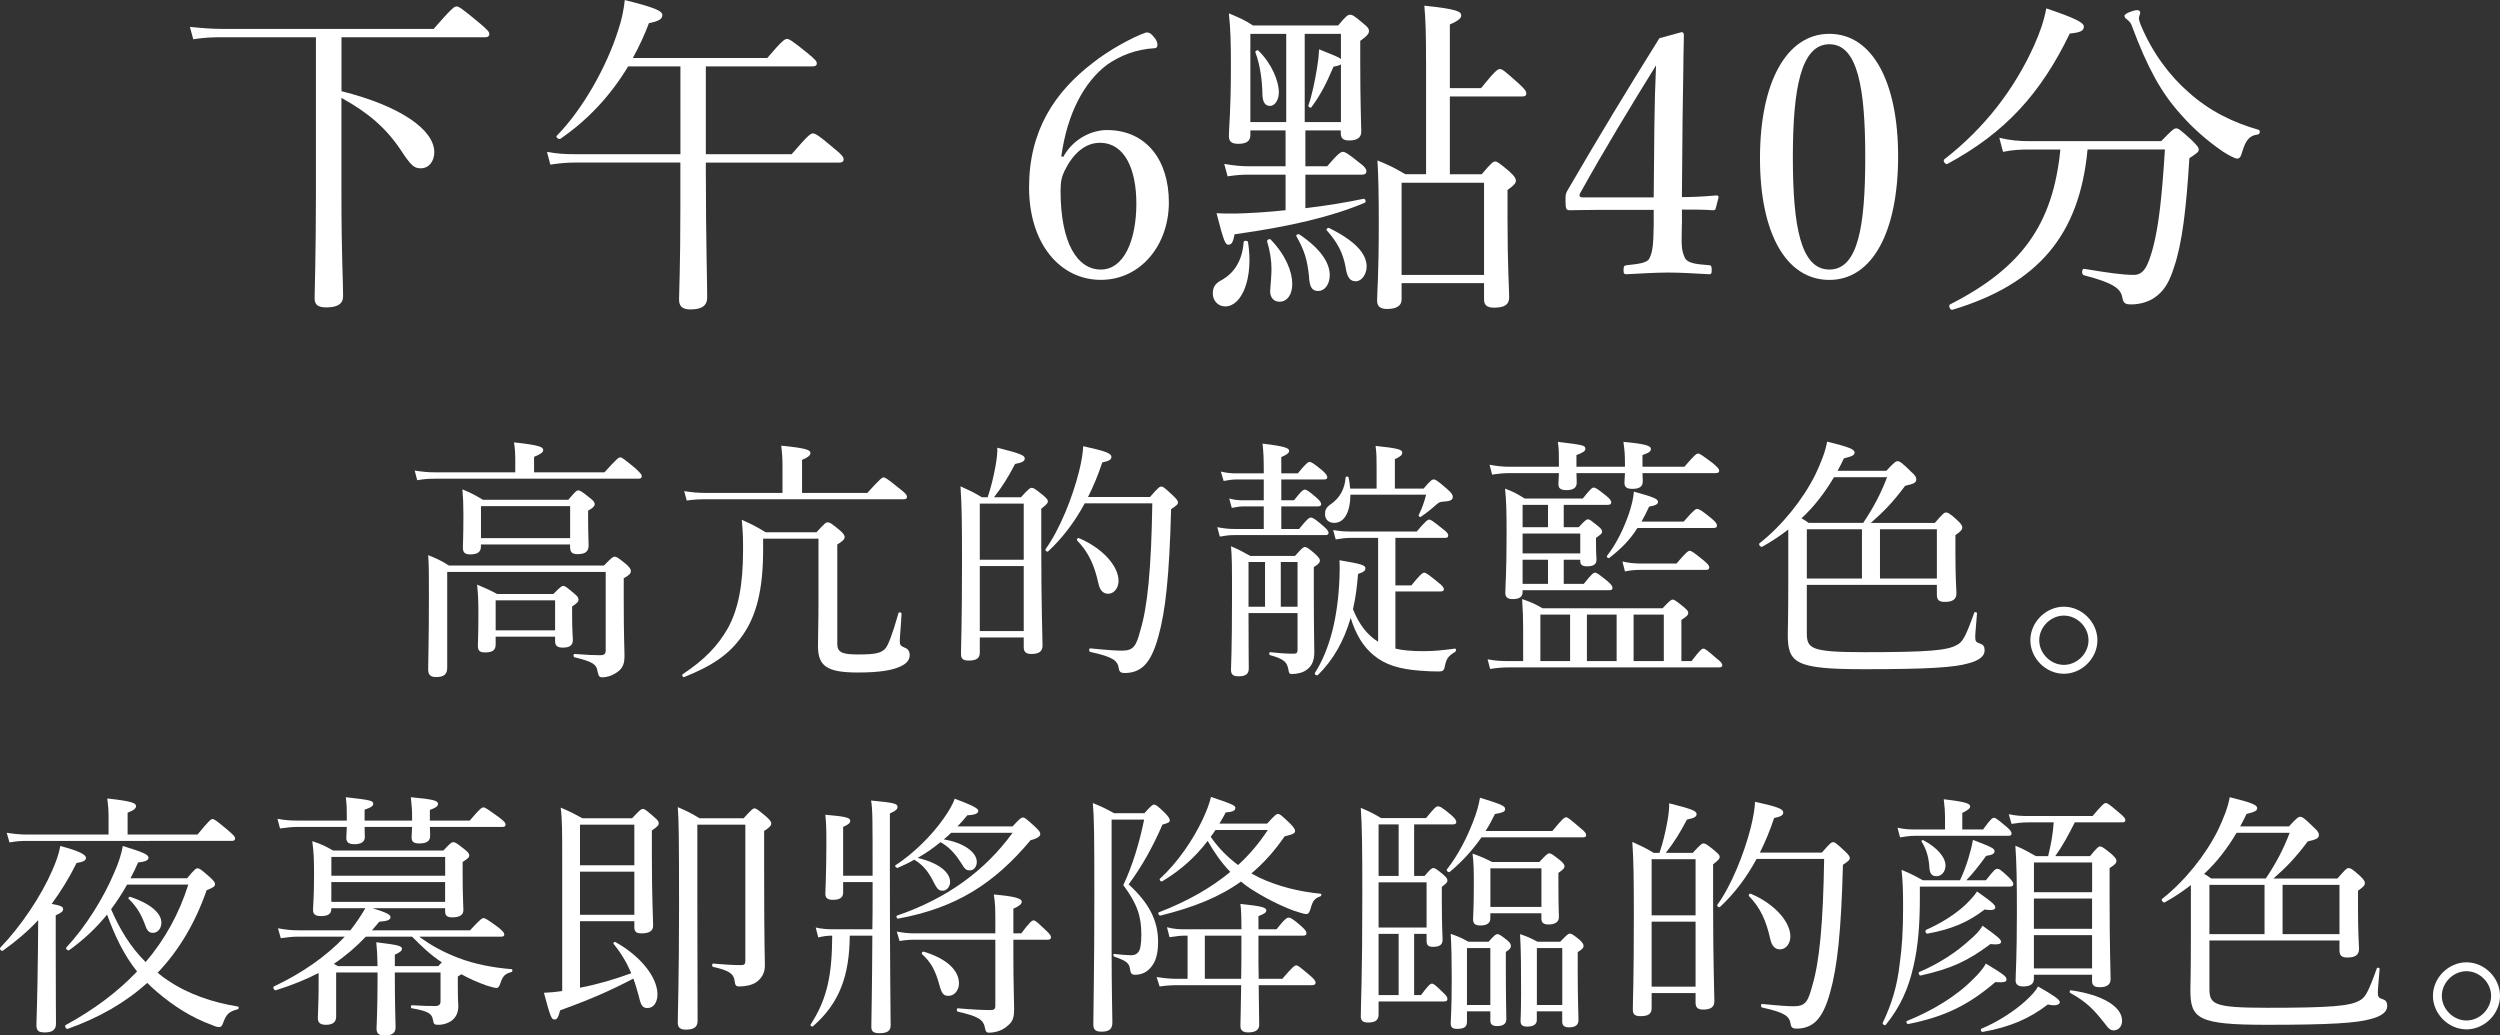
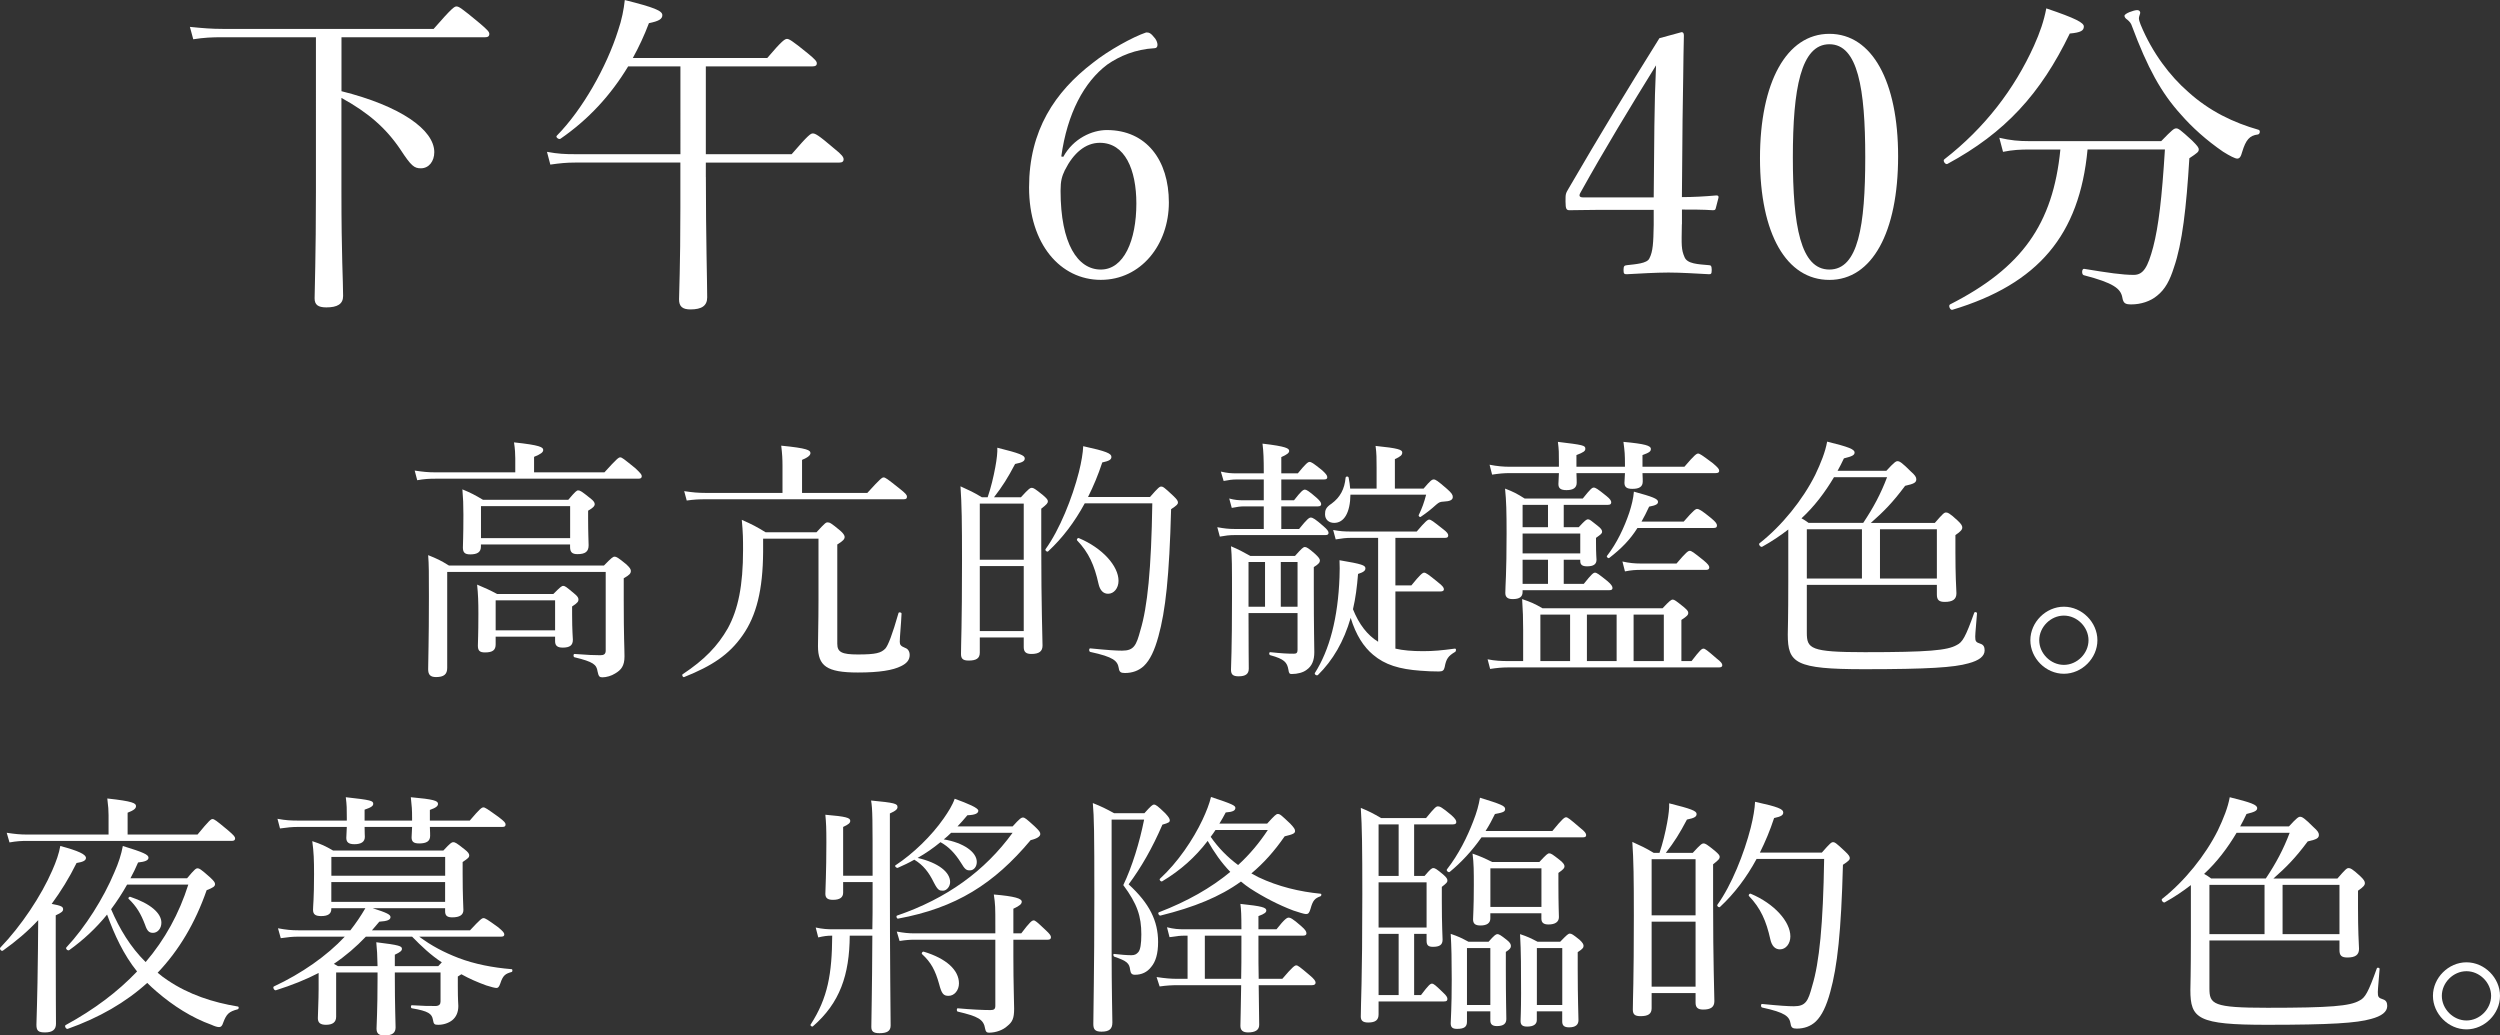
<svg xmlns="http://www.w3.org/2000/svg" id="_レイヤー_2" data-name="レイヤー 2" viewBox="0 0 492.12 203.83">
  <rect x="0" y="0" width="492.12" height="203.83" fill="#333333" stroke="none" />
  <defs>
    <style>
      .cls-1 {
        fill: #fff;
        stroke-width: 0px;
      }
    </style>
  </defs>
  <g id="_0430修正" data-name="0430修正">
    <g>
      <g>
        <path class="cls-1" d="M67.21,17.95c11.61,2.9,18.28,7.59,18.28,12.01,0,1.78-1.06,3.17-2.64,3.17-1.32,0-1.91-.46-4.03-3.7-2.84-4.22-6.33-7.26-11.61-10.16v18.28c0,13.2.33,17.55.33,20.72,0,1.58-1.12,2.24-3.3,2.24-1.65,0-2.31-.53-2.31-1.78,0-1.45.26-8.38.26-20.92V7.33h-18.41c-2.11,0-3.63.07-5.74.4l-.66-2.44c2.57.26,4.29.4,6.47.4h41.51c3.63-4.16,4.09-4.42,4.49-4.42.46,0,.92.26,4.49,3.23,1.65,1.39,1.98,1.78,1.98,2.18,0,.46-.26.66-.92.66h-28.18v10.62Z" />
        <path class="cls-1" d="M138.95,34.84c0,11.68.26,20.85.26,23.69,0,1.65-1.06,2.38-3.3,2.38-1.58,0-2.24-.59-2.24-1.98s.26-6.27.26-17.95v-8.98h-20.72c-1.72,0-2.97.13-4.88.4l-.66-2.51c2.18.4,3.56.46,5.48.46h20.79V13.07h-10.29c-3.43,5.68-7.79,10.43-13.33,14.25-.33.2-.99-.33-.73-.59,5.08-5.15,9.83-13.59,12.08-20.72.73-2.11,1.12-4.16,1.32-6,5.81,1.45,7.39,2.11,7.39,2.97,0,.79-.73,1.19-2.64,1.58-.92,2.44-1.98,4.69-3.17,6.86h26.46c2.97-3.5,3.5-3.76,3.89-3.76s.92.26,4.09,2.84c1.45,1.19,1.78,1.58,1.78,1.98s-.26.59-.86.59h-20.99v17.29h16.89c3.3-3.83,3.76-4.09,4.16-4.09.46,0,.99.2,4.22,2.97,1.58,1.25,1.85,1.72,1.85,2.11,0,.46-.26.66-.92.66h-26.2v2.84Z" />
        <path class="cls-1" d="M209.3,30.88c1.98-3.63,5.68-5.28,8.58-5.28,7.79,0,12.21,5.94,12.21,14.25s-5.48,15.24-13.4,15.24-14.12-7-14.12-18.21,5.08-18.81,12.61-24.55c2.97-2.38,7.85-5.08,10.43-5.94.53,0,.86,0,1.78,1.19.33.46.46.92.46,1.25,0,.4-.2.66-.59.66-3.7.2-6.86,1.52-9.31,3.23-4.55,3.43-7.85,9.57-9.04,18.08l.4.07ZM209.63,33.46c-.59,1.25-.86,2.11-.86,4.09,0,10.43,3.37,15.51,7.92,15.51s7-5.74,7-13c0-6.67-2.24-11.95-7.19-11.95-2.84,0-5.21,2.05-6.86,5.35Z" />
-         <path class="cls-1" d="M238.74,57.81c0-1.32.46-2.05,1.91-2.77,2.31-1.39,3.89-3.7,4.16-7.39,0-.33.79-.33.86,0,1.12,7.06-1.19,12.67-4.49,12.67-1.39,0-2.44-1.12-2.44-2.51ZM256.96,25.67v7.06h4.29c2.18-2.57,2.71-2.84,3.1-2.84s.92.26,3.3,2.18c.99.73,1.32,1.19,1.32,1.58,0,.53-.26.73-.92.73h-11.09v6.6c3.96-.46,7.99-1.12,11.48-1.85.33-.07.53.66.2.79-6.6,2.77-14.78,4.69-25.61,6.2-.33,1.65-.59,2.05-1.25,2.05-.59,0-.92-.79-2.31-6.2,1.19.07,1.91.07,3.76.07,2.71-.07,6.14-.26,9.83-.66v-7h-7.19c-1.45,0-2.44.07-4.22.33l-.66-2.44c1.98.33,3.3.46,4.88.46h7.19v-7.06h-6.93v.92c0,1.25-.86,1.72-2.38,1.72-1.25,0-1.85-.4-1.85-1.52,0-1.58.4-4.82.4-13.73,0-4.75-.07-7.33-.4-10.43,2.05.86,2.9,1.19,4.75,2.38h16.76c1.58-1.91,1.91-2.11,2.38-2.11.4,0,.79.2,2.57,1.72.92.73,1.12,1.06,1.12,1.45,0,.53-.26.92-1.72,1.98v4.22c0,7.99.2,12.47.2,13.66s-.86,1.72-2.38,1.72c-1.12,0-1.65-.4-1.65-1.39v-.59h-7ZM253.19,24.02V6.67h-7.06v17.36h7.06ZM248.51,18.61c-.07-2.84-.4-5.61-1.39-8.32-.07-.26.4-.53.59-.33,2.64,2.57,4.03,6,4.03,8.25,0,1.45-.79,2.64-1.72,2.64-.99,0-1.45-.73-1.52-2.24ZM250.03,57.28c.07-1.19.26-3.1.26-4.29,0-1.72-.26-3.43-.86-5.48-.07-.33.53-.59.73-.33,2.97,3.1,4.22,6.33,4.22,8.71,0,2.11-.99,3.5-2.51,3.5-1.12,0-1.85-.79-1.85-2.11ZM257.68,54.45c-.33-3.23-.86-5.08-2.51-7.99-.13-.2.4-.46.59-.33,4.22,2.84,6,5.61,6,8.05,0,1.85-1.06,3.1-2.24,3.1-1.25,0-1.72-.73-1.85-2.84ZM263.95,12.67c-.26.2-.73.33-1.45.46-1.45,3.37-2.51,5.48-4.36,7.99-.13.2-.66-.07-.59-.33.73-2.11,1.32-4.95,1.72-7.52.2-1.12.33-2.31.4-3.56,2.64,1.06,3.83,1.52,4.29,1.91v-4.95h-7.13v17.36h7.13v-11.35ZM264.87,52.53c-.53-2.84-1.65-4.88-3.7-7.19-.2-.2.2-.59.46-.46,5.08,2.51,7.39,5.02,7.39,7.59,0,1.52-.99,2.9-2.11,2.9s-1.72-.66-2.05-2.84ZM280.71,11.94c0-5.28-.07-7.85-.33-10.82,6.53.66,7.26,1.19,7.26,1.91,0,.53-.53,1.06-2.24,1.78v12.54h6.14c2.77-3.43,3.3-3.76,3.7-3.76.46,0,.92.33,3.76,2.9,1.19,1.06,1.45,1.52,1.45,1.91s-.2.59-.86.59h-14.19v15.31h6.27c1.85-2.18,2.24-2.51,2.64-2.51s.79.26,2.84,1.98c1.06.99,1.25,1.39,1.25,1.78,0,.46-.26.86-1.65,1.85v5.54c0,9.57.33,14.12.33,15.57s-.92,2.05-2.97,2.05c-1.45,0-1.98-.53-1.98-1.65v-3.17h-16.23v3.23c0,1.25-1.06,1.85-2.84,1.85-1.39,0-1.98-.53-1.98-1.65,0-1.78.33-4.75.33-15.38,0-5.54-.07-8.64-.26-12.21,2.38.99,3.23,1.39,5.48,2.71h4.09V11.94ZM292.13,35.97h-16.23v18.15h16.23v-18.15Z" />
        <path class="cls-1" d="M331.07,44.15c-.07,4.16-.13,4.95.53,6.47.53,1.32,2.64,1.39,4.82,1.58.33,0,.53.13.53.92s-.13.86-.53.86c-2.44-.13-5.54-.33-7.99-.33s-5.74.2-8.18.33c-.53,0-.66-.07-.66-.86s.2-.86.66-.92c1.72-.2,3.96-.33,4.42-1.32.73-1.39.79-3.1.86-6.6v-2.97h-10.76c-2.24,0-4.03.07-5.81.07-.59,0-.79-.2-.79-1.72s0-1.52.66-2.64c6.27-10.76,11.22-18.94,17.82-29.5l4.36-1.19c.26,0,.46.13.46.66-.13,5.28-.13,10.56-.26,16.63l-.13,15.18c2.24,0,4.49-.13,6.8-.33.33,0,.46.13.4.46l-.53,2.05c-.07.33-.2.4-.59.4-1.91-.13-4.16-.13-6.07-.13v2.9ZM325.66,24.81c.07-4.88.13-7.52.33-11.95-5.02,8.12-10.16,16.56-14.85,25.01-.4.66-.26.99.53.99h13.86l.13-14.06Z" />
        <path class="cls-1" d="M373.64,30.75c0,14.92-5.08,24.35-13.53,24.35s-13.66-9.04-13.66-23.96,5.21-24.48,13.66-24.48,13.53,9.44,13.53,24.09ZM352.92,30.95c0,13.53,1.52,22.11,7.19,22.11s7.06-8.58,7.06-22.11-1.45-22.24-7.06-22.24-7.19,8.78-7.19,22.24Z" />
        <path class="cls-1" d="M382.75,31.35c7.99-6.2,13.79-13.86,17.62-22.31,1.19-2.64,1.98-4.95,2.44-7.39,5.87,1.98,7.39,2.84,7.39,3.56,0,.79-.53,1.19-2.77,1.39-5.74,11.88-12.74,19.54-24.09,25.67-.4.2-.99-.66-.59-.92ZM410.93,29.43c-1.58,16.83-9.7,26.46-26.6,31.55-.46.13-.86-.86-.46-1.06,14.12-7.19,20.26-15.77,21.71-30.49h-5.94c-1.98,0-3.43.07-5.35.46l-.73-2.77c2.24.53,3.89.66,5.87.66h26c2.18-2.24,2.51-2.51,2.97-2.51.4,0,.79.26,3.1,2.38,1.06,1.06,1.32,1.39,1.32,1.78,0,.46-.26.66-1.85,1.72-.59,9.7-1.39,16.76-3.04,21.51-.79,2.51-1.72,4.29-3.3,5.54-1.32,1.12-3.23,1.72-5.08,1.72-1.19,0-1.58-.2-1.78-1.39-.33-1.72-1.72-2.84-7.59-4.36-.46-.13-.4-1.32.07-1.25,4.82.79,7.52,1.19,9.77,1.19,1.91,0,2.77-1.52,3.83-5.48,1.06-4.09,1.72-9.64,2.31-19.21h-15.24ZM437.66,29.9c-3.37-2.31-6.2-4.88-8.38-7.39-3.83-4.22-6.53-9.11-9.63-17.42-.13-.46-.46-.86-.86-1.19-.4-.26-.59-.53-.59-.79,0-.46,1.85-1.12,2.51-1.12.33,0,.59.2.59.53,0,.2-.26.73-.26,1.06s.13.73.33,1.25c2.31,5.61,5.81,10.16,9.37,13.26,4.22,3.83,8.98,6.07,13.86,7.46.4.13.26.86-.13.92-1.65.2-2.38,1.06-3.1,3.43-.26.99-.53,1.32-.99,1.32-.4,0-1.45-.53-2.71-1.32Z" />
      </g>
      <g>
        <path class="cls-1" d="M118.98,92.98c2.45-2.7,2.8-2.95,3.1-2.95.35,0,.65.25,3,2.15,1,.95,1.25,1.25,1.25,1.55,0,.35-.2.5-.65.5h-39.95c-1.25,0-2.2.05-3.6.3l-.5-1.9c1.6.25,2.7.35,4.1.35h15.7v-2.75c0-.8-.05-1.9-.25-3.15,5.15.55,5.75.95,5.75,1.5,0,.45-.45.8-1.8,1.35v3.05h13.85ZM122.78,117.88c0,7.9.15,9.5.15,11.35s-.65,2.65-1.85,3.35c-.7.45-1.7.75-2.5.75-.55,0-.75-.15-.95-1.15-.2-1.35-.8-1.9-4.55-2.8-.25-.05-.25-.65,0-.65,2.8.2,3.75.25,5.1.25.65,0,1.05-.2,1.05-.9v-15.5h-31.2v18.9c0,1.25-.65,1.8-2.2,1.8-1.15,0-1.55-.5-1.55-1.55,0-2.05.15-5.05.15-14.3,0-4.6,0-6.3-.15-8.15,1.75.7,2.5,1.05,4.1,2.05h30.5c1.55-1.6,1.8-1.75,2.1-1.75.35,0,.65.15,2.3,1.5.75.7.9,1,.9,1.3,0,.5-.25.8-1.4,1.45v4.05ZM94.67,107.58c0,1.1-.7,1.55-2.1,1.55-1.05,0-1.45-.35-1.45-1.35,0-.85.1-2,.1-6.45,0-2.1-.05-3.2-.2-5,1.7.7,2.45,1.1,4.05,2.05h16.8c1.4-1.65,1.65-1.85,1.95-1.85.35,0,.7.2,2.25,1.45.8.6,1,.95,1,1.25,0,.35-.25.7-1.3,1.3v1.5c0,2.9.1,4.7.1,5.3,0,1.25-.65,1.75-2.2,1.75-1.05,0-1.45-.4-1.45-1.4v-.5h-17.55v.4ZM97.57,126.83c0,1.15-.6,1.6-2.1,1.6-1.05,0-1.4-.35-1.4-1.35,0-.75.1-1.95.1-6.3,0-2.35-.05-3.75-.25-5.7,1.65.7,2.35,1,3.95,1.85h11.05c1.4-1.4,1.65-1.6,1.95-1.6.35,0,.6.2,2.1,1.45.75.6.9.9.9,1.25s-.15.65-1.25,1.35v1.55c0,3.25.15,4.65.15,5,0,1.1-.6,1.55-2,1.55-1,0-1.5-.35-1.5-1.25v-.9h-11.7v1.5ZM112.23,99.63h-17.55v6.3h17.55v-6.3ZM109.27,118.18h-11.7v5.9h11.7v-5.9Z" />
        <path class="cls-1" d="M150.22,108.63c-.05,7.45-1.3,12.55-4.05,16.45-2.65,3.8-6,6-11.5,8.2-.25.1-.5-.4-.3-.55,4.3-2.85,6.9-5.55,8.9-9.05,2.05-3.75,3-8.45,3-15.4,0-2.05,0-3.3-.25-5.95,2.05.9,2.9,1.35,4.7,2.45h10c1.7-1.85,1.85-1.95,2.2-1.95.4,0,.65.1,2.45,1.6.65.55.9,1,.9,1.25,0,.45-.3.8-1.45,1.5v19.55c0,1.65.9,2.1,4.05,2.1,3.6,0,4.55-.3,5.4-1.15.55-.6,1.4-2.8,2.6-7,.05-.25.6-.15.6.1-.1,2.25-.35,4.55-.35,5.55,0,.6.2.85,1.05,1.2.6.2.9.75.9,1.4,0,.95-.55,1.65-1.7,2.2-1.6.8-4.2,1.25-8.5,1.25-6.15,0-7.85-1.3-7.85-5.2,0-2.05.1-4.4.1-8.9v-12.25h-10.9v2.6ZM170.73,97.03c2.55-2.8,2.9-3.05,3.2-3.05.35,0,.7.25,3.15,2.2,1.2.95,1.45,1.25,1.45,1.6s-.15.5-.65.5h-38.95c-1.4,0-2.35.05-3.75.25l-.5-1.85c1.65.25,2.75.35,4.2.35h15.15v-5.4c0-1.25-.05-2.25-.25-3.9,5.15.5,5.75.9,5.75,1.45,0,.4-.35.8-1.65,1.35v6.5h12.85Z" />
        <path class="cls-1" d="M192.87,128.48c0,1.15-.75,1.55-2.2,1.55-1.15,0-1.5-.4-1.5-1.3,0-2.15.2-5.35.2-18.45,0-7.35-.05-11-.3-14.55,1.75.8,2.55,1.15,4.2,2.15h1.15c.65-1.9,1.15-4,1.5-5.9.3-1.6.45-3,.4-3.85,4.4,1.1,5.4,1.5,5.4,2.1,0,.5-.35.8-1.9,1.1-1.45,2.75-2.45,4.35-4.15,6.55h5.3c1.55-1.7,1.8-1.85,2.15-1.85.3,0,.6.15,2.2,1.45.75.65.95.9.95,1.2,0,.35-.2.6-1.3,1.45v7.35c0,12.2.25,17.9.25,19.6,0,1.15-.7,1.65-2.2,1.65-1.05,0-1.5-.4-1.5-1.35v-1.9h-8.65v3ZM201.52,99.13h-8.65v11.05h8.65v-11.05ZM192.87,124.23h8.65v-12.8h-8.65v12.8ZM226.38,97.83c1.65-1.9,1.9-2.05,2.2-2.05.35,0,.6.15,2.35,1.8.8.75.95,1.05.95,1.35s-.2.55-1.35,1.3c-.35,13.25-1.1,20-2.5,25.05-.75,2.75-1.65,4.65-2.85,5.8-1,.95-2.3,1.4-3.75,1.4-.8,0-1.1-.2-1.2-.95-.25-1.45-1-2.2-5.6-3.2-.3-.05-.3-.75,0-.7,3.5.35,5.15.45,6.25.45,2.35,0,2.8-1.05,3.6-4,1.4-4.6,2.15-12.05,2.35-25h-13.3c-2,3.7-4.4,6.85-7.2,9.45-.2.2-.7-.2-.5-.45,2.75-3.8,5.25-10.05,6.55-15.15.5-2,.8-3.8.85-5.1,4.6,1,5.55,1.45,5.55,2.1,0,.5-.35.8-1.8,1.1-.8,2.45-1.75,4.7-2.8,6.8h12.2ZM216.23,114.88c-.8-3.6-1.9-6.1-4.2-8.5-.15-.2.1-.55.35-.45,4.65,1.95,7.8,5.5,7.8,8.4,0,1.45-.9,2.55-2.05,2.55-.9,0-1.6-.6-1.9-2Z" />
        <path class="cls-1" d="M239.62,103.78c1.4.25,2.2.35,3.45.35h5.7v-4.45h-3.9c-.75,0-1.35.1-2.4.3l-.5-1.85c1.1.3,1.85.35,2.8.35h4v-4.1h-5.25c-.95,0-1.6.1-2.65.3l-.55-1.85c1.3.3,2,.35,3.15.35h5.3v-.35c0-2.35-.05-3.95-.25-5.5,4.75.55,5.25.95,5.25,1.45,0,.35-.4.7-1.55,1.2v3.2h3.25c1.55-1.9,2-2.25,2.3-2.25.35,0,.7.2,2.5,1.65.7.65,1,1,1,1.35,0,.3-.15.45-.65.45h-8.4v4.1h2.5c1.4-1.8,1.8-2.1,2.15-2.1.25,0,.7.2,2.35,1.65.6.55.85.9.85,1.2s-.2.45-.65.45h-7.2v4.45h3.5c1.6-2,2-2.25,2.3-2.25.4,0,.9.3,2.5,1.7.75.65,1,1,1,1.3s-.15.45-.65.45h-17.9c-1.05,0-1.7.1-2.85.3l-.5-1.85ZM254.92,109.43c1.3-1.45,1.6-1.75,1.95-1.75.3,0,.7.2,2,1.35.7.65.95,1,.95,1.3,0,.35-.2.7-1.2,1.3v4.25c0,7.75.1,11.3.1,12.5,0,1.6-.45,2.75-1.55,3.5-.65.5-1.75.8-2.9.8-.4,0-.55-.1-.65-.85-.25-1.45-.8-2.1-3.55-2.85-.3-.05-.3-.65,0-.6,2.3.25,3.45.3,4.65.3.5,0,.7-.2.7-.75v-7.25h-9.65c0,7.05.05,9.95.05,10.95,0,1.05-.65,1.5-2,1.5-1.1,0-1.5-.35-1.5-1.3,0-.8.2-3.7.2-14.3,0-6.4,0-7.7-.2-10,1.65.7,2.25,1.05,3.8,1.9h8.8ZM249.02,119.43v-8.8h-3.25v8.8h3.25ZM252.12,110.63v8.8h3.3v-8.8h-3.3ZM274.68,127.68c1.5.35,3.25.5,5.45.5,2.05,0,3.65-.15,6.25-.5.3-.05.3.5.05.65-1.35.8-1.75,1.35-2.05,3-.15.65-.4.85-1.15.85-1.15,0-2.45-.05-3.6-.15-4.15-.3-7-1.15-9.35-3.15-1.85-1.55-3.35-3.85-4.4-7.25-1.35,4.65-3.5,8.35-6.45,11.25-.25.2-.75-.15-.6-.4,2.9-4.55,4.55-10.85,4.85-18.85.05-1.25.05-2.35,0-3.35,4.45.75,5.1,1,5.1,1.6,0,.45-.35.75-1.45,1.1-.2,2.5-.5,4.85-1,6.95,1.2,3,2.85,5.1,4.95,6.4v-20.45h-5.35c-.95,0-1.8.1-3,.3l-.5-1.85c1.35.25,2.25.3,3.4.3h13.05c1.65-1.95,2.15-2.35,2.45-2.35.35,0,.8.35,2.7,1.85.8.6,1.05.95,1.05,1.25,0,.35-.15.5-.65.5h-9.75v9.35h3.15c1.7-2.1,2.2-2.5,2.5-2.5.35,0,.8.3,2.75,1.9.85.65,1.15,1.05,1.15,1.35s-.2.45-.7.45h-8.85v11.25ZM280.23,96.18c1.35-1.6,1.65-1.8,2-1.8s.7.2,2.6,1.85c.9.8,1.15,1.15,1.15,1.6,0,.6-.6.85-1.7.9-.8.05-.95.1-1.55.6-1.05.95-1.8,1.55-3.05,2.4-.2.15-.5-.15-.4-.35.65-1.35,1.05-2.45,1.45-4h-14.9c-.05,3.55-1.25,5.55-3.2,5.55-1.05,0-1.8-.65-1.8-1.7,0-.8.15-1.35,1.3-2.1,1.7-1.25,2.55-2.9,2.75-5.1.05-.3.55-.3.6,0,.15.8.25,1.45.3,2.15h5.2v-4.15c0-1.7,0-2.75-.2-4.25,4.5.45,5.25.75,5.25,1.3,0,.5-.35.8-1.45,1.3v5.8h5.65Z" />
        <path class="cls-1" d="M332.98,130.13c1.65-2.15,2-2.45,2.35-2.45.3,0,.7.3,2.6,1.95.85.65,1.1,1,1.1,1.3s-.2.45-.65.45h-41.55c-1.2,0-2.2.1-3.5.3l-.5-1.9c1.45.3,2.75.35,4,.35h3v-6.15c0-2.15-.05-3.8-.2-6.05,1.75.6,2.45.9,4,1.8h23.65c1.4-1.5,1.7-1.7,2-1.7s.6.2,2.15,1.45c.7.6.9.85.9,1.15,0,.4-.2.65-1.35,1.4v8.1h2ZM323.32,93.13c.05.95.05,1.45.05,1.65,0,1.05-.7,1.45-2.05,1.45-1.1,0-1.55-.35-1.55-1.2,0-.3.05-.8.1-1.9h-9.55c.05,1.1.05,1.65.05,1.9,0,1-.7,1.45-2,1.45-1.15,0-1.6-.35-1.6-1.2,0-.25.05-.9.1-2.15h-9.7c-1.15,0-2.15.1-3.45.3l-.5-1.95c1.5.3,2.75.4,3.95.4h9.7v-.95c0-1.85,0-2.35-.2-3.95,5,.6,5.4.7,5.4,1.35,0,.45-.3.7-1.75,1.25v2.3h9.55v-.4c0-2.05-.05-2.6-.3-4.5,4.3.4,5.4.75,5.4,1.4,0,.45-.25.7-1.65,1.2v2.3h8.25c2-2.35,2.4-2.6,2.7-2.6s.7.25,2.9,1.9c1,.85,1.25,1.15,1.25,1.5,0,.3-.2.45-.7.45h-14.4ZM310.77,103.78c1.25-1.35,1.5-1.55,1.85-1.55.3,0,.6.25,1.85,1.25.7.55.9.85.9,1.2,0,.3-.15.45-1.2,1.2v.9c0,2.35.1,3.15.1,3.4,0,.9-.6,1.3-1.85,1.3-.95,0-1.35-.3-1.35-1.05v-.25h-3.25v4.75h3.95c1.55-1.95,1.9-2.2,2.2-2.2.35,0,.7.25,2.5,1.7.7.6.95,1,.95,1.3s-.15.45-.65.45h-17.05v.35c0,.95-.6,1.4-1.95,1.4-.95,0-1.45-.35-1.45-1.2,0-1.4.25-3.7.25-11.7,0-4.25-.05-6.35-.3-8.85,1.7.65,2.35,1,3.85,1.95h11.45c1.55-1.95,1.85-2.15,2.15-2.15.35,0,.7.2,2.5,1.65.75.6.95.95.95,1.25,0,.35-.2.5-.7.5h-8.65v4.4h2.95ZM304.72,99.38h-5v4.4h5v-4.4ZM299.72,108.93h11.35v-3.9h-11.35v3.9ZM304.72,114.93v-4.75h-5v4.75h5ZM309.07,130.13v-9.15h-5.85v9.15h5.85ZM318.23,130.13v-9.15h-5.85v9.15h5.85ZM331.43,102.68c1.95-2.25,2.35-2.5,2.65-2.5s.8.2,2.8,1.85c.9.75,1.1,1.1,1.1,1.4,0,.35-.15.5-.65.5h-15c-1.45,2.3-3.1,4-5.55,5.9-.2.15-.6-.2-.45-.4,1.95-2.5,3.4-5.6,4.4-8.55.45-1.4.8-2.8.9-4.1,3.65,1,4.75,1.4,4.75,2,0,.45-.4.7-1.75.95-.5,1.1-1,2.05-1.5,2.95h8.3ZM319.37,110.53c1.35.3,2.4.4,3.65.4h7c1.9-2.25,2.3-2.5,2.6-2.5.35,0,.7.25,2.7,1.85.9.75,1.15,1.1,1.15,1.4,0,.35-.2.5-.65.5h-12.8c-1.05,0-1.9.05-3.15.3l-.5-1.95ZM327.52,120.98h-5.95v9.15h5.95v-9.15Z" />
        <path class="cls-1" d="M355.67,124.53c0,3.15.65,3.85,11.4,3.85,12.55,0,16.25-.35,18.1-1.4,1.15-.55,1.75-1.6,3.45-6.35.1-.25.55-.15.55.1-.1,1.5-.35,3.95-.35,4.55,0,.95.1,1.15,1.05,1.45.6.2.8.65.8,1.3,0,1.15-1.1,2-3.2,2.55-2.8.8-7.85,1.15-20.55,1.15-13.55,0-15-1.2-15-6.85,0-.75.1-3,.1-10.5v-10.15c-1.55,1.2-3.25,2.35-5.15,3.4-.3.15-.8-.5-.5-.7,4.4-3.45,8.5-8.55,10.95-13.45,1.1-2.3,2-4.55,2.35-6.55,4.25,1.05,5.4,1.5,5.4,2.15,0,.5-.45.75-2.1,1.15-.4.85-.8,1.65-1.25,2.45h9.6c1.55-1.7,1.9-1.9,2.2-1.9.4,0,.85.25,2.65,2.05.8.7,1.05,1.1,1.05,1.5,0,.65-.4.9-2.2,1.3-2.5,3.35-4.2,5.05-6.75,7.3h12.6c1.6-1.85,1.85-2.05,2.2-2.05.3,0,.7.1,2.3,1.6.75.7.9,1.05.9,1.35,0,.4-.25.75-1.35,1.5v3.35c0,4.55.15,6.95.2,8.1,0,1.2-.75,1.7-2.3,1.7-1.15,0-1.55-.4-1.55-1.45v-1.9h-25.6v9.4ZM361.02,93.93c-1.75,2.95-3.85,5.75-6.4,8.1.45.25.95.55,1.4.9h10.75c2-3,3.45-5.7,4.7-9h-10.45ZM355.67,104.18v9.7h10.85v-9.7h-10.85ZM370.07,113.88h11.2v-9.7h-11.2v9.7Z" />
        <path class="cls-1" d="M412.87,126.03c0,3.55-3.05,6.6-6.6,6.6s-6.6-3.05-6.6-6.6,3.05-6.6,6.6-6.6,6.6,3.05,6.6,6.6ZM401.42,126.03c0,2.6,2.25,4.85,4.85,4.85s4.85-2.25,4.85-4.85-2.25-4.85-4.85-4.85-4.85,2.25-4.85,4.85Z" />
        <path class="cls-1" d="M10.97,185.78c0,9.5.05,14.25.05,15.75,0,1.15-.7,1.7-2.15,1.7-1.3,0-1.7-.3-1.7-1.5,0-1.05.2-4.65.3-14.6,0-2,.05-4,.05-6-2.05,2.2-4.35,4.15-6.95,6-.3.2-.75-.35-.5-.6,4.1-4.25,8.05-10.2,10.2-15.15.8-1.8,1.35-3.4,1.6-4.85,3.55.95,5.05,1.65,5.05,2.35,0,.5-.55.8-1.85,1-1.45,2.95-3.1,5.6-4.9,8.05,1.9.35,2.25.55,2.25,1.05,0,.4-.25.65-1.45,1.2v5.6ZM38.88,164.28c2.3-2.8,2.65-3.05,2.95-3.05.35,0,.7.25,3.1,2.25,1.1.95,1.35,1.25,1.35,1.55s-.15.5-.65.5H5.42c-1.25,0-2.15.05-3.55.3l-.55-1.9c1.65.25,2.65.35,4.05.35h16v-3.8c0-.95-.05-1.7-.25-3.3,5.1.55,5.65.95,5.65,1.5,0,.45-.35.8-1.65,1.3v4.3h13.75ZM36.83,172.88c1.5-1.8,1.75-1.95,2.05-1.95.35,0,.65.15,2.5,1.8.75.7.95,1,.95,1.3,0,.45-.35.7-1.65,1.2-2.25,6.45-5.45,11.85-9.65,16.25.65.55,1.3,1.05,2,1.5,4.15,2.8,8.9,4.35,13.8,5.15.25.05.2.5-.05.55-1.7.45-2.2.9-2.85,2.65-.2.65-.45.85-.8.85s-.85-.15-1.5-.45c-3.9-1.4-7.55-3.75-10.75-6.5-.65-.55-1.3-1.15-1.9-1.75-4.25,3.85-9.45,6.85-15.65,9.05-.35.1-.7-.6-.4-.75,5.6-3.05,10.25-6.55,14.05-10.55-2.65-3.3-4.45-7.2-5.9-11.2-2.15,2.65-4.6,4.95-7.45,7-.3.2-.8-.3-.55-.55,3.7-3.95,7.3-9.65,9.45-14.8.8-1.8,1.35-3.5,1.65-5.15,4.05,1.25,5.05,1.7,5.05,2.3,0,.5-.6.8-2.05.95-.45,1.05-.95,2.1-1.5,3.1h11.15ZM25.02,174.13c-.95,1.7-2,3.3-3.15,4.85,1.65,3.85,3.8,7.45,6.8,10.4,3.8-4.45,6.6-9.55,8.4-15.25h-12.05ZM28.57,182.08c-.85-2.25-1.7-3.65-3.25-5.15-.15-.15.1-.45.3-.4,4.05,1.35,6.15,3.25,6.15,5.1,0,1.15-.75,2-1.65,2-.75,0-1.15-.35-1.55-1.55Z" />
        <path class="cls-1" d="M73.37,178.78c2.8.9,3.5,1.25,3.5,1.75,0,.55-.65.8-2.2.9-.5.6-1,1.15-1.45,1.7h19.3c2-2.15,2.35-2.4,2.65-2.4.35,0,.75.25,2.9,1.8.95.8,1.2,1.1,1.2,1.4s-.15.45-.65.45h-16.1c2.4,1.8,4.9,3.1,7.75,4.2,3.15,1.2,6.75,1.9,10.45,2.2.2,0,.2.5,0,.55-1.2.35-1.7.6-2.25,2.3-.25.7-.45.85-.75.85-.25,0-1.1-.2-2-.5-1.65-.6-3.3-1.3-4.9-2.2l-.7.45v1.95c0,2.85.1,3.35.1,3.85,0,1.2-.4,2.15-1.2,2.8-.7.55-1.7.9-2.75.9-.75,0-.9-.1-1.05-1-.2-1.15-.85-1.7-4.15-2.25-.25-.05-.25-.6,0-.6,2.4.15,3.25.15,4.75.15.65-.05.9-.35.9-.9v-5.7h-9v.7c0,5.95.15,9.15.15,10.1,0,1.1-.65,1.6-2.2,1.6-1.1,0-1.55-.4-1.55-1.35,0-.8.2-3.5.2-9.9v-1.15h-8.15v8.7c0,1.1-.7,1.6-2,1.6-1.1,0-1.6-.4-1.6-1.3,0-1,.15-3.45.15-5.8v-3.1c-2.5,1.3-5.25,2.4-8.4,3.4-.35.1-.7-.6-.4-.75,5.45-2.55,10.4-6,13.95-9.8h-9.15c-1.15,0-2.05.1-3.45.3l-.55-1.95c1.6.3,2.65.4,4,.4h10.25c1.1-1.4,2.05-2.8,2.95-4.35h-6.7v.15c0,.95-.65,1.4-2,1.4-1.15,0-1.6-.35-1.6-1.25,0-.8.2-2.1.2-7,0-2.8-.05-4.3-.35-6.5,1.8.6,2.55.95,4.1,1.85h21.7c1.4-1.5,1.65-1.65,1.95-1.65.35,0,.65.15,2.15,1.35.8.6,1,.95,1,1.25,0,.35-.15.55-1.3,1.3v2.25c0,4.6.15,6.55.15,7.2,0,.95-.7,1.45-2.2,1.45-1,0-1.4-.35-1.4-1.2v-.6h-14.25ZM84.62,162.78c.05,1,.05,1.55.05,1.75,0,1.05-.7,1.5-2.15,1.5-1.1,0-1.5-.35-1.5-1.2,0-.2.05-.8.1-2.05h-9.35c0,1.05.05,1.7.05,1.95,0,1-.75,1.45-2.05,1.45-1.15,0-1.6-.4-1.6-1.25,0-.2.05-.85.1-2.15h-9.6c-1.2,0-2.1.1-3.55.3l-.5-1.9c1.6.3,2.65.35,4.05.35h9.6v-.55c0-1.85,0-2.4-.2-4.05,5,.55,5.4.7,5.4,1.3,0,.4-.35.7-1.7,1.15v2.15h9.35v-.45c0-1.7-.05-2.35-.25-4.15,4.5.4,5.35.7,5.35,1.3,0,.4-.3.75-1.6,1.2v2.1h7.85c2-2.35,2.35-2.6,2.7-2.6.3,0,.7.25,3.05,1.95,1.05.8,1.3,1.1,1.3,1.4,0,.35-.15.5-.65.5h-14.25ZM87.63,168.68h-22.4v3.7h22.4v-3.7ZM65.22,177.53h22.4v-3.9h-22.4v3.9ZM72.02,184.38c-1.9,2-4,3.8-6.3,5.35l.8.45h7.8c-.05-2.3-.1-3.25-.25-4.7,4.55.55,5.05.75,5.05,1.3,0,.35-.3.65-1.4,1.15v2.25h8.55l.7-.75c-2.15-1.4-4.05-3.2-5.85-5.05h-9.1Z" />
-         <path class="cls-1" d="M114.17,194.43c3.45-.65,6.8-1.65,10.1-2.85-.9-2.1-2-3.95-3.5-5.8-.15-.15.2-.45.35-.35,5.05,2.8,8.3,7,8.3,10.3,0,1.55-.75,2.7-1.95,2.7-.95,0-1.3-.45-1.7-2.25-.35-1.3-.7-2.5-1.1-3.55-4.35,2.3-8.45,4.1-14.4,6.25-.4,1.45-.6,1.8-1.1,1.8-.55,0-.75-.15-2.1-5.25,1.1-.05,2.3-.15,3.6-.35v-25.2c0-6,0-8.75-.3-10.9,1.8.75,2.55,1.15,4.3,2.1h9.75c1.5-1.6,1.8-1.85,2.1-1.85.4,0,.7.25,2.3,1.65.65.55.85.85.85,1.15,0,.35-.1.6-1.35,1.45v4.45c0,9.15.25,13,.25,14.25,0,1.1-.8,1.55-2.3,1.55-1.05,0-1.4-.35-1.4-1.25v-1.15h-10.7v13.1ZM124.87,162.33h-10.7v8h10.7v-8ZM114.17,180.08h10.7v-8.5h-10.7v8.5ZM137.27,177.13c0,8.5.05,16.75.05,23.8,0,1.35-.85,1.75-2.35,1.75-1.15,0-1.55-.5-1.55-1.35,0-2.2.25-8.4.25-23.05,0-13.3-.05-16.9-.25-19.4,1.85.8,2.65,1.2,4.3,2.2h8.65c1.6-1.75,1.85-1.95,2.15-1.95.35,0,.6.2,2.35,1.65.8.75.95,1,.95,1.3,0,.4-.2.7-1.4,1.5v7.55c0,15.6.15,17.1.15,18.9,0,1.65-.75,2.65-1.75,3.35-.8.5-1.95.8-3.25.8-.7,0-.85-.2-.95-1.05-.2-1.4-.9-2.05-4.25-2.8-.25-.05-.25-.65,0-.65,2.35.2,4,.3,5.5.3.65,0,.85-.2.85-.8v-26.85h-9.45v14.8Z" />
        <path class="cls-1" d="M171.77,172.18c0-10.95,0-12.9-.3-14.6,4.65.45,5.2.6,5.2,1.3,0,.35-.25.7-1.5,1.25v12c0,18.95.15,27.2.15,29.75,0,1.1-.75,1.5-2.2,1.5-1.2,0-1.6-.35-1.6-1.25,0-1.75.15-6.5.2-17.95h-4.45c-.05,7.75-1.95,13.25-7.25,17.85-.2.15-.6-.15-.45-.35,3.4-5.25,4.2-10,4.25-17.5-1,0-1.7.1-2.75.35l-.5-1.95c1.4.3,2.3.35,3.55.35h7.6c.05-2.15.05-4.3.05-6.45v-2.85h-5.8v2.1c0,.95-.7,1.4-2,1.4-1.05,0-1.5-.35-1.5-1.2s.2-4.05.2-10.15c0-2.85-.05-3.75-.2-5.4,4.1.35,4.9.6,4.9,1.2,0,.4-.3.7-1.4,1.2v9.6h5.8v-.2ZM187.23,163.93c-.45.45-.95.9-1.45,1.3,3.9.65,6.5,2.5,6.5,4.45,0,.95-.6,1.65-1.35,1.65-.65,0-.95-.1-1.8-1.55-1.1-1.75-2.35-3.1-4-4-1.4,1.15-2.9,2.2-4.5,3.1,4.1.95,6.4,2.8,6.4,4.75,0,.9-.7,1.7-1.4,1.7s-1-.05-1.8-1.6c-1-2.05-2.1-3.45-3.85-4.5-1.05.6-2.1,1.1-3.25,1.6-.25.1-.7-.35-.45-.5,3.5-2.3,7.1-5.8,9.5-9.25.9-1.3,1.7-2.55,2.15-3.85,2.6.95,4.65,1.8,4.65,2.35,0,.5-.55.85-2.15.9-.65.8-1.3,1.5-1.95,2.2h10.85c1.4-1.55,1.7-1.75,2.05-1.75s.65.25,2.25,1.7c1,.95,1.15,1.2,1.15,1.55,0,.45-.6.9-1.9,1.2-7.2,8.6-14.7,13.35-26.1,15.45-.25.05-.45-.5-.2-.6,9.8-3.35,17.3-8.8,22.75-16.3h-12.1ZM199.48,188.28c0,5.7.15,8.6.15,10.3,0,1.9-.35,2.6-1.35,3.4-.8.75-2.2,1.3-3.6,1.3-.45,0-.65-.2-.75-.75-.3-1.9-1.4-2.45-5.4-3.4-.25-.05-.25-.65,0-.65,2.75.25,5.05.35,6.45.35.7,0,.95-.2.95-.85v-13h-15.85c-.95,0-1.75.05-3,.25l-.55-1.85c1.4.25,2.3.35,3.5.35h15.9v-1.3c0-4,0-4.3-.3-6.35,4.15.35,5.5.8,5.5,1.4,0,.45-.35.8-1.65,1.4v4.85h1.55c1.7-2.25,2.1-2.55,2.45-2.55.3,0,.6.25,2.4,1.95.75.7,1,1.05,1,1.35,0,.35-.2.5-.65.5h-6.75v3.3ZM184.87,193.73c-.75-2.7-1.6-4.3-3.35-5.9-.2-.15.05-.55.3-.5,4.5,1.35,6.95,3.65,6.95,6.25,0,1.35-.9,2.45-2.05,2.45-1,0-1.35-.4-1.85-2.3Z" />
        <path class="cls-1" d="M218.82,187.13c0,7.65.15,13,.15,14.15,0,1.3-.65,1.8-2.15,1.8-1.25,0-1.6-.45-1.6-1.5,0-3.1.2-10.1.2-25.2,0-12.7-.05-15.4-.3-18.3,1.75.7,2.55,1.1,4.2,2h5.95c1.3-1.45,1.6-1.7,1.9-1.7.35,0,.75.3,2.2,1.7.7.75.9,1.1.9,1.4,0,.35-.2.5-1.45.85-2,4.65-4.2,8.45-6.65,11.75,4.1,3.75,5.8,7.2,5.8,11.35,0,2.35-.5,3.9-1.35,4.9-.8,1.05-1.9,1.55-3.2,1.55-.6,0-.85-.25-.95-.95-.15-1.3-.6-1.75-3.1-2.6-.25-.1-.3-.6-.05-.55,1.35.15,2.5.25,3.4.25.65,0,1-.2,1.35-.6.4-.45.6-1.6.6-3.5,0-3.55-.8-6-3.55-9.7,1.75-3.65,3.2-8.4,4.1-12.9h-6.4v25.8ZM233.32,184.18c-1.05,0-1.8.1-3.1.3l-.5-1.95c1.4.35,2.25.4,3.5.4h11.15c0-2.7-.05-3.85-.2-5,4.25.45,5.1.7,5.1,1.3,0,.35-.3.65-1.55,1.1v2.6h3.55c1.65-2.1,2.1-2.3,2.4-2.3s.75.15,2.5,1.7c.8.7,1,1.05,1,1.4,0,.3-.2.45-.65.45h-8.8v1.8c0,2.55,0,4.8.05,6.7h4.65c2.05-2.4,2.45-2.65,2.75-2.65s.65.25,2.65,1.95c.9.75,1.15,1.15,1.15,1.45s-.2.5-.7.5h-10.5c.05,4.35.1,6.8.1,7.8,0,1.05-.8,1.5-2.2,1.5-1.05,0-1.5-.45-1.5-1.3,0-.9.1-3.3.15-8h-12.4c-1.25,0-2.2.05-3.65.25l-.6-1.85c1.7.25,2.75.35,4.15.35h1.95v-8.5h-.45ZM249.43,162.13c1.5-1.65,1.8-1.9,2.1-1.9.45,0,.7.25,2.45,1.9.75.8.95,1.1.95,1.45,0,.45-.35.65-2.05,1.05-2,2.9-4.15,5.3-6.55,7.3.45.25.9.5,1.4.75,3.9,1.85,8.1,2.85,12.25,3.25.2,0,.15.45-.05.5-1.1.4-1.5.8-1.95,2.45-.25.85-.45,1.05-.9,1.05-.35,0-1.45-.35-2.5-.7-2.9-1.1-5.8-2.6-8.5-4.35-.6-.4-1.2-.85-1.8-1.35-4.15,3-9.2,5.05-15.85,6.7-.3.05-.6-.55-.3-.65,5.6-2.15,10.25-4.8,14.05-7.95-1.75-1.8-3.2-3.9-4.45-6.1-2.45,3.2-5.35,5.8-8.95,7.95-.25.15-.65-.3-.45-.5,3.55-3.25,6.55-7.75,8.35-11.55.8-1.7,1.4-3.25,1.7-4.55,4.25,1.4,4.8,1.7,4.8,2.15,0,.5-.45.8-1.9.9-.4.75-.8,1.5-1.25,2.2h9.4ZM244.32,192.68c.05-2,.05-4.3.05-7.05v-1.45h-7.2v8.5h7.15ZM239.27,163.38c-.3.45-.6.9-.95,1.35,1.5,2.15,3.3,4,5.4,5.55,2.3-2.1,4.2-4.4,5.85-6.9h-10.3Z" />
        <path class="cls-1" d="M280.42,172.43c1.15-1.35,1.4-1.55,1.75-1.55.3,0,.65.2,1.9,1.25.7.6.85.9.85,1.2,0,.35-.15.5-1.1,1.25v2.8c0,4.85.15,7,.15,7.6,0,1.05-.65,1.4-1.9,1.4-.9,0-1.25-.3-1.25-1.2v-1.35h-2.45v12.05h1.35c1.5-2,1.85-2.25,2.15-2.25.35,0,.65.25,2.25,1.8.6.55.8.9.8,1.2,0,.35-.15.5-.65.5h-12.9v2.55c0,1.1-.6,1.6-2.05,1.6-1.05,0-1.45-.4-1.45-1.15,0-2.8.3-6.65.3-24.1,0-9.1-.05-13.3-.3-17,1.7.7,2.35,1.05,4,2h8.85c1.75-2.15,2-2.3,2.35-2.3s.75.15,2.6,1.7c.85.75,1,1.1,1,1.4s-.2.45-.7.45h-7.6v10.15h2.05ZM275.32,162.28h-3.95v10.15h3.95v-10.15ZM271.37,182.58h9.45v-8.9h-9.45v8.9ZM275.32,195.88v-12.05h-3.95v12.05h3.95ZM305.58,163.58c2-2.45,2.4-2.7,2.7-2.7s.65.25,2.8,2.1c.95.75,1.15,1.1,1.15,1.4s-.15.45-.65.45h-19.95c-1.85,2.65-4.05,5-6.25,6.8-.25.2-.75-.25-.55-.5,2.3-2.95,4-6.4,5.15-9.4.75-1.9,1.1-3.25,1.35-4.7,4.05,1.25,4.95,1.6,4.95,2.2,0,.5-.25.7-2,1-.55,1.15-1.15,2.25-1.85,3.35h13.15ZM288.77,201.13c0,1-.55,1.4-1.95,1.4-.9,0-1.25-.3-1.25-1.1,0-.95.2-2.75.2-8.65,0-4-.05-6.3-.2-8.95,1.5.5,2.1.8,3.5,1.55h3.95c1.15-1.3,1.45-1.5,1.75-1.5s.65.2,1.85,1.15c.7.55.8.9.8,1.2,0,.35-.2.65-1,1.15v3.25c0,5.95.1,9,.1,9.95s-.6,1.4-1.85,1.4c-.9,0-1.3-.35-1.3-1.1v-1.8h-4.6v2.05ZM293.37,186.63h-4.6v11.2h4.6v-11.2ZM293.37,180.78c0,.95-.7,1.4-1.95,1.4-1,0-1.45-.35-1.45-1.2,0-.8.15-2.1.15-6.75,0-2.7,0-4.2-.25-6.2,1.7.6,2.35.9,3.85,1.65h9.3c1.4-1.5,1.65-1.7,1.95-1.7.35,0,.65.2,2.05,1.3.75.6.95.95.95,1.25,0,.35-.2.6-1.2,1.3v2.1c0,4.2.1,6.05.1,6.6,0,.95-.75,1.45-2.05,1.45-.95,0-1.4-.35-1.4-1.15v-1.05h-10.05v1ZM303.43,170.93h-10.05v7.6h10.05v-7.6ZM302.52,200.78c0,.85-.65,1.3-1.9,1.3-.9,0-1.3-.3-1.3-1.1,0-.45.1-1.85.1-5.45,0-4.85,0-8.1-.2-11.65,1.5.5,2.1.8,3.45,1.5h4.45c1.35-1.4,1.6-1.6,1.9-1.6.35,0,.65.2,1.9,1.2.6.55.8.9.8,1.2,0,.35-.15.6-1.15,1.25v3.25c0,6.05.15,9.2.15,10.15,0,.9-.6,1.4-1.85,1.4-1,0-1.35-.4-1.35-1.15v-2h-5v1.7ZM307.53,186.63h-5v11.2h5v-11.2Z" />
        <path class="cls-1" d="M325.12,198.48c0,1.15-.75,1.55-2.2,1.55-1.15,0-1.5-.4-1.5-1.3,0-2.15.2-5.35.2-18.45,0-7.35-.05-11-.3-14.55,1.75.8,2.55,1.15,4.2,2.15h1.15c.65-1.9,1.15-4,1.5-5.9.3-1.6.45-3,.4-3.85,4.4,1.1,5.4,1.5,5.4,2.1,0,.5-.35.8-1.9,1.1-1.45,2.75-2.45,4.35-4.15,6.55h5.3c1.55-1.7,1.8-1.85,2.15-1.85.3,0,.6.15,2.2,1.45.75.65.95.9.95,1.2,0,.35-.2.6-1.3,1.45v7.35c0,12.2.25,17.9.25,19.6,0,1.15-.7,1.65-2.2,1.65-1.05,0-1.5-.4-1.5-1.35v-1.9h-8.65v3ZM333.77,169.13h-8.65v11.05h8.65v-11.05ZM325.12,194.23h8.65v-12.8h-8.65v12.8ZM358.63,167.83c1.65-1.9,1.9-2.05,2.2-2.05.35,0,.6.15,2.35,1.8.8.75.95,1.05.95,1.35s-.2.55-1.35,1.3c-.35,13.25-1.1,20-2.5,25.05-.75,2.75-1.65,4.65-2.85,5.8-1,.95-2.3,1.4-3.75,1.4-.8,0-1.1-.2-1.2-.95-.25-1.45-1-2.2-5.6-3.2-.3-.05-.3-.75,0-.7,3.5.35,5.15.45,6.25.45,2.35,0,2.8-1.05,3.6-4,1.4-4.6,2.15-12.05,2.35-25h-13.3c-2,3.7-4.4,6.85-7.2,9.45-.2.2-.7-.2-.5-.45,2.75-3.8,5.25-10.05,6.55-15.15.5-2,.8-3.8.85-5.1,4.6,1,5.55,1.45,5.55,2.1,0,.5-.35.8-1.8,1.1-.8,2.45-1.75,4.7-2.8,6.8h12.2ZM348.48,184.88c-.8-3.6-1.9-6.1-4.2-8.5-.15-.2.1-.55.35-.45,4.65,1.95,7.8,5.5,7.8,8.4,0,1.45-.9,2.55-2.05,2.55-.9,0-1.6-.6-1.9-2Z" />
-         <path class="cls-1" d="M390.92,173.28c1.65-2.1,1.9-2.25,2.2-2.25.45,0,.7.15,2.35,1.7.65.7.85,1,.85,1.3s-.2.5-.7.5h-17.7v2.1c0,5.5-.35,9.65-1.25,13.55-1,4.45-2.6,8-5.45,11.55-.2.25-.75-.15-.6-.4,1.8-3.8,2.85-7.25,3.35-11.75.45-3.15.65-6.5.65-10.85,0-3.45-.05-5.05-.3-7.5,1.7.7,2.4,1.05,4.2,2.05h7.3c.7-1.5,1.25-2.95,1.65-4.3.4-1.3.7-2.5.9-3.65,3.8,1.45,4.25,1.7,4.25,2.25,0,.4-.3.7-1.65.9-1.65,2.25-2.7,3.55-3.9,4.8h3.85ZM390.37,163.28c1.45-2.05,1.85-2.3,2.15-2.3s.65.25,2.55,1.85c.7.6.9.95.9,1.25s-.15.45-.65.45h-18.3c-1,0-1.75.1-3,.3l-.5-1.9c1.3.3,2.2.35,3.45.35h5.9v-2.6c0-.9-.05-1.7-.25-3.35,4.7.55,5.2.9,5.2,1.45,0,.3-.35.65-1.55,1.25v3.25h4.1ZM375.37,200.98c4.95-2,9.75-4.85,13.15-8.35,1.05-1,1.9-2.05,2.4-2.95,3.7,2.25,4.05,2.55,4.05,3.15,0,.45-.4.6-2.2.5-5.2,4.45-9.85,6.8-17.15,8.25-.25.05-.5-.5-.25-.6ZM377.82,191.33c4-1.7,7.4-4,9.8-6.2,1.2-1,2.1-1.95,2.65-2.9,2.75,1.95,3.65,2.7,3.65,3.15,0,.4-.5.65-2.1.45-4.4,3.3-7.7,4.85-13.75,6.2-.3.05-.55-.6-.25-.7ZM379.77,170.43c-.15-1.85-.6-3.3-1.5-4.75-.1-.15.1-.4.3-.3,2.7,1.4,4.4,3.35,4.4,5,0,1.2-.8,2.1-1.75,2.1-1,0-1.4-.55-1.45-2.05ZM379.17,183.03c2.95-1.3,5.7-3.05,7.7-4.9.9-.9,1.75-1.75,2.3-2.65,3.15,2.2,3.6,2.7,3.6,3.15s-.6.65-2.1.4c-3.15,2.45-6.5,3.9-11.25,4.75-.35.05-.55-.6-.25-.75ZM390.07,202.48c3.05-1.25,6.4-3.4,8.6-5.4,1.2-1.1,2.1-2.05,2.5-2.9,3.1,1.75,4.3,2.6,4.3,3.1,0,.4-.65.85-2.35.45-3.6,2.75-7.4,4.45-12.85,5.4-.3.05-.5-.55-.2-.65ZM400.37,192.68c0,1-.7,1.5-2.1,1.5-1,0-1.5-.4-1.5-1.15,0-1.6.25-4.25.25-13.6,0-6.05-.05-9.4-.3-12.95,1.75.7,2.4,1.15,4.05,2.05h2.4c.55-2.2.95-4.4,1.1-6.65h-5.05c-1.15,0-1.95.1-3.25.3l-.55-1.9c1.5.3,2.4.35,3.7.35h12.8c1.95-2.3,2.3-2.55,2.6-2.55.35,0,.7.25,2.75,2,.85.7,1.1,1.05,1.1,1.35s-.15.45-.65.45h-9.3c-1.15,2.3-2.35,4.55-3.85,6.65h6.85c1.4-1.7,1.65-1.9,1.95-1.9.4,0,.7.2,2.3,1.5.75.7.95,1,.95,1.3,0,.45-.25.75-1.35,1.45v5.75c0,9.85.2,14.65.2,16.1,0,1.1-.75,1.6-2.15,1.6-1.05,0-1.5-.35-1.5-1.25v-1.2h-11.45v.8ZM411.83,169.78h-11.45v5.85h11.45v-5.85ZM400.37,182.83h11.45v-5.95h-11.45v5.95ZM400.37,190.63h11.45v-6.55h-11.45v6.55ZM414.48,201.68c-2.45-3.15-3.85-4.5-7-6.25-.15-.1-.05-.55.15-.5,6.4.9,10.1,3.3,10.1,6,0,1.1-.7,1.9-1.65,1.9-.55,0-1-.3-1.6-1.15Z" />
        <path class="cls-1" d="M434.92,194.53c0,3.15.65,3.85,11.4,3.85,12.55,0,16.25-.35,18.1-1.4,1.15-.55,1.75-1.6,3.45-6.35.1-.25.55-.15.55.1-.1,1.5-.35,3.95-.35,4.55,0,.95.1,1.15,1.05,1.45.6.2.8.65.8,1.3,0,1.15-1.1,2-3.2,2.55-2.8.8-7.85,1.15-20.55,1.15-13.55,0-15-1.2-15-6.85,0-.75.1-3,.1-10.5v-10.15c-1.55,1.2-3.25,2.35-5.15,3.4-.3.15-.8-.5-.5-.7,4.4-3.45,8.5-8.55,10.95-13.45,1.1-2.3,2-4.55,2.35-6.55,4.25,1.05,5.4,1.5,5.4,2.15,0,.5-.45.75-2.1,1.15-.4.85-.8,1.65-1.25,2.45h9.6c1.55-1.7,1.9-1.9,2.2-1.9.4,0,.85.25,2.65,2.05.8.7,1.05,1.1,1.05,1.5,0,.65-.4.9-2.2,1.3-2.5,3.35-4.2,5.05-6.75,7.3h12.6c1.6-1.85,1.85-2.05,2.2-2.05.3,0,.7.1,2.3,1.6.75.7.9,1.05.9,1.35,0,.4-.25.75-1.35,1.5v3.35c0,4.55.15,6.95.2,8.1,0,1.2-.75,1.7-2.3,1.7-1.15,0-1.55-.4-1.55-1.45v-1.9h-25.6v9.4ZM440.27,163.93c-1.75,2.95-3.85,5.75-6.4,8.1.45.25.95.55,1.4.9h10.75c2-3,3.45-5.7,4.7-9h-10.45ZM434.92,174.18v9.7h10.85v-9.7h-10.85ZM449.32,183.88h11.2v-9.7h-11.2v9.7Z" />
        <path class="cls-1" d="M492.12,196.03c0,3.55-3.05,6.6-6.6,6.6s-6.6-3.05-6.6-6.6,3.05-6.6,6.6-6.6,6.6,3.05,6.6,6.6ZM480.67,196.03c0,2.6,2.25,4.85,4.85,4.85s4.85-2.25,4.85-4.85-2.25-4.85-4.85-4.85-4.85,2.25-4.85,4.85Z" />
      </g>
    </g>
  </g>
</svg>